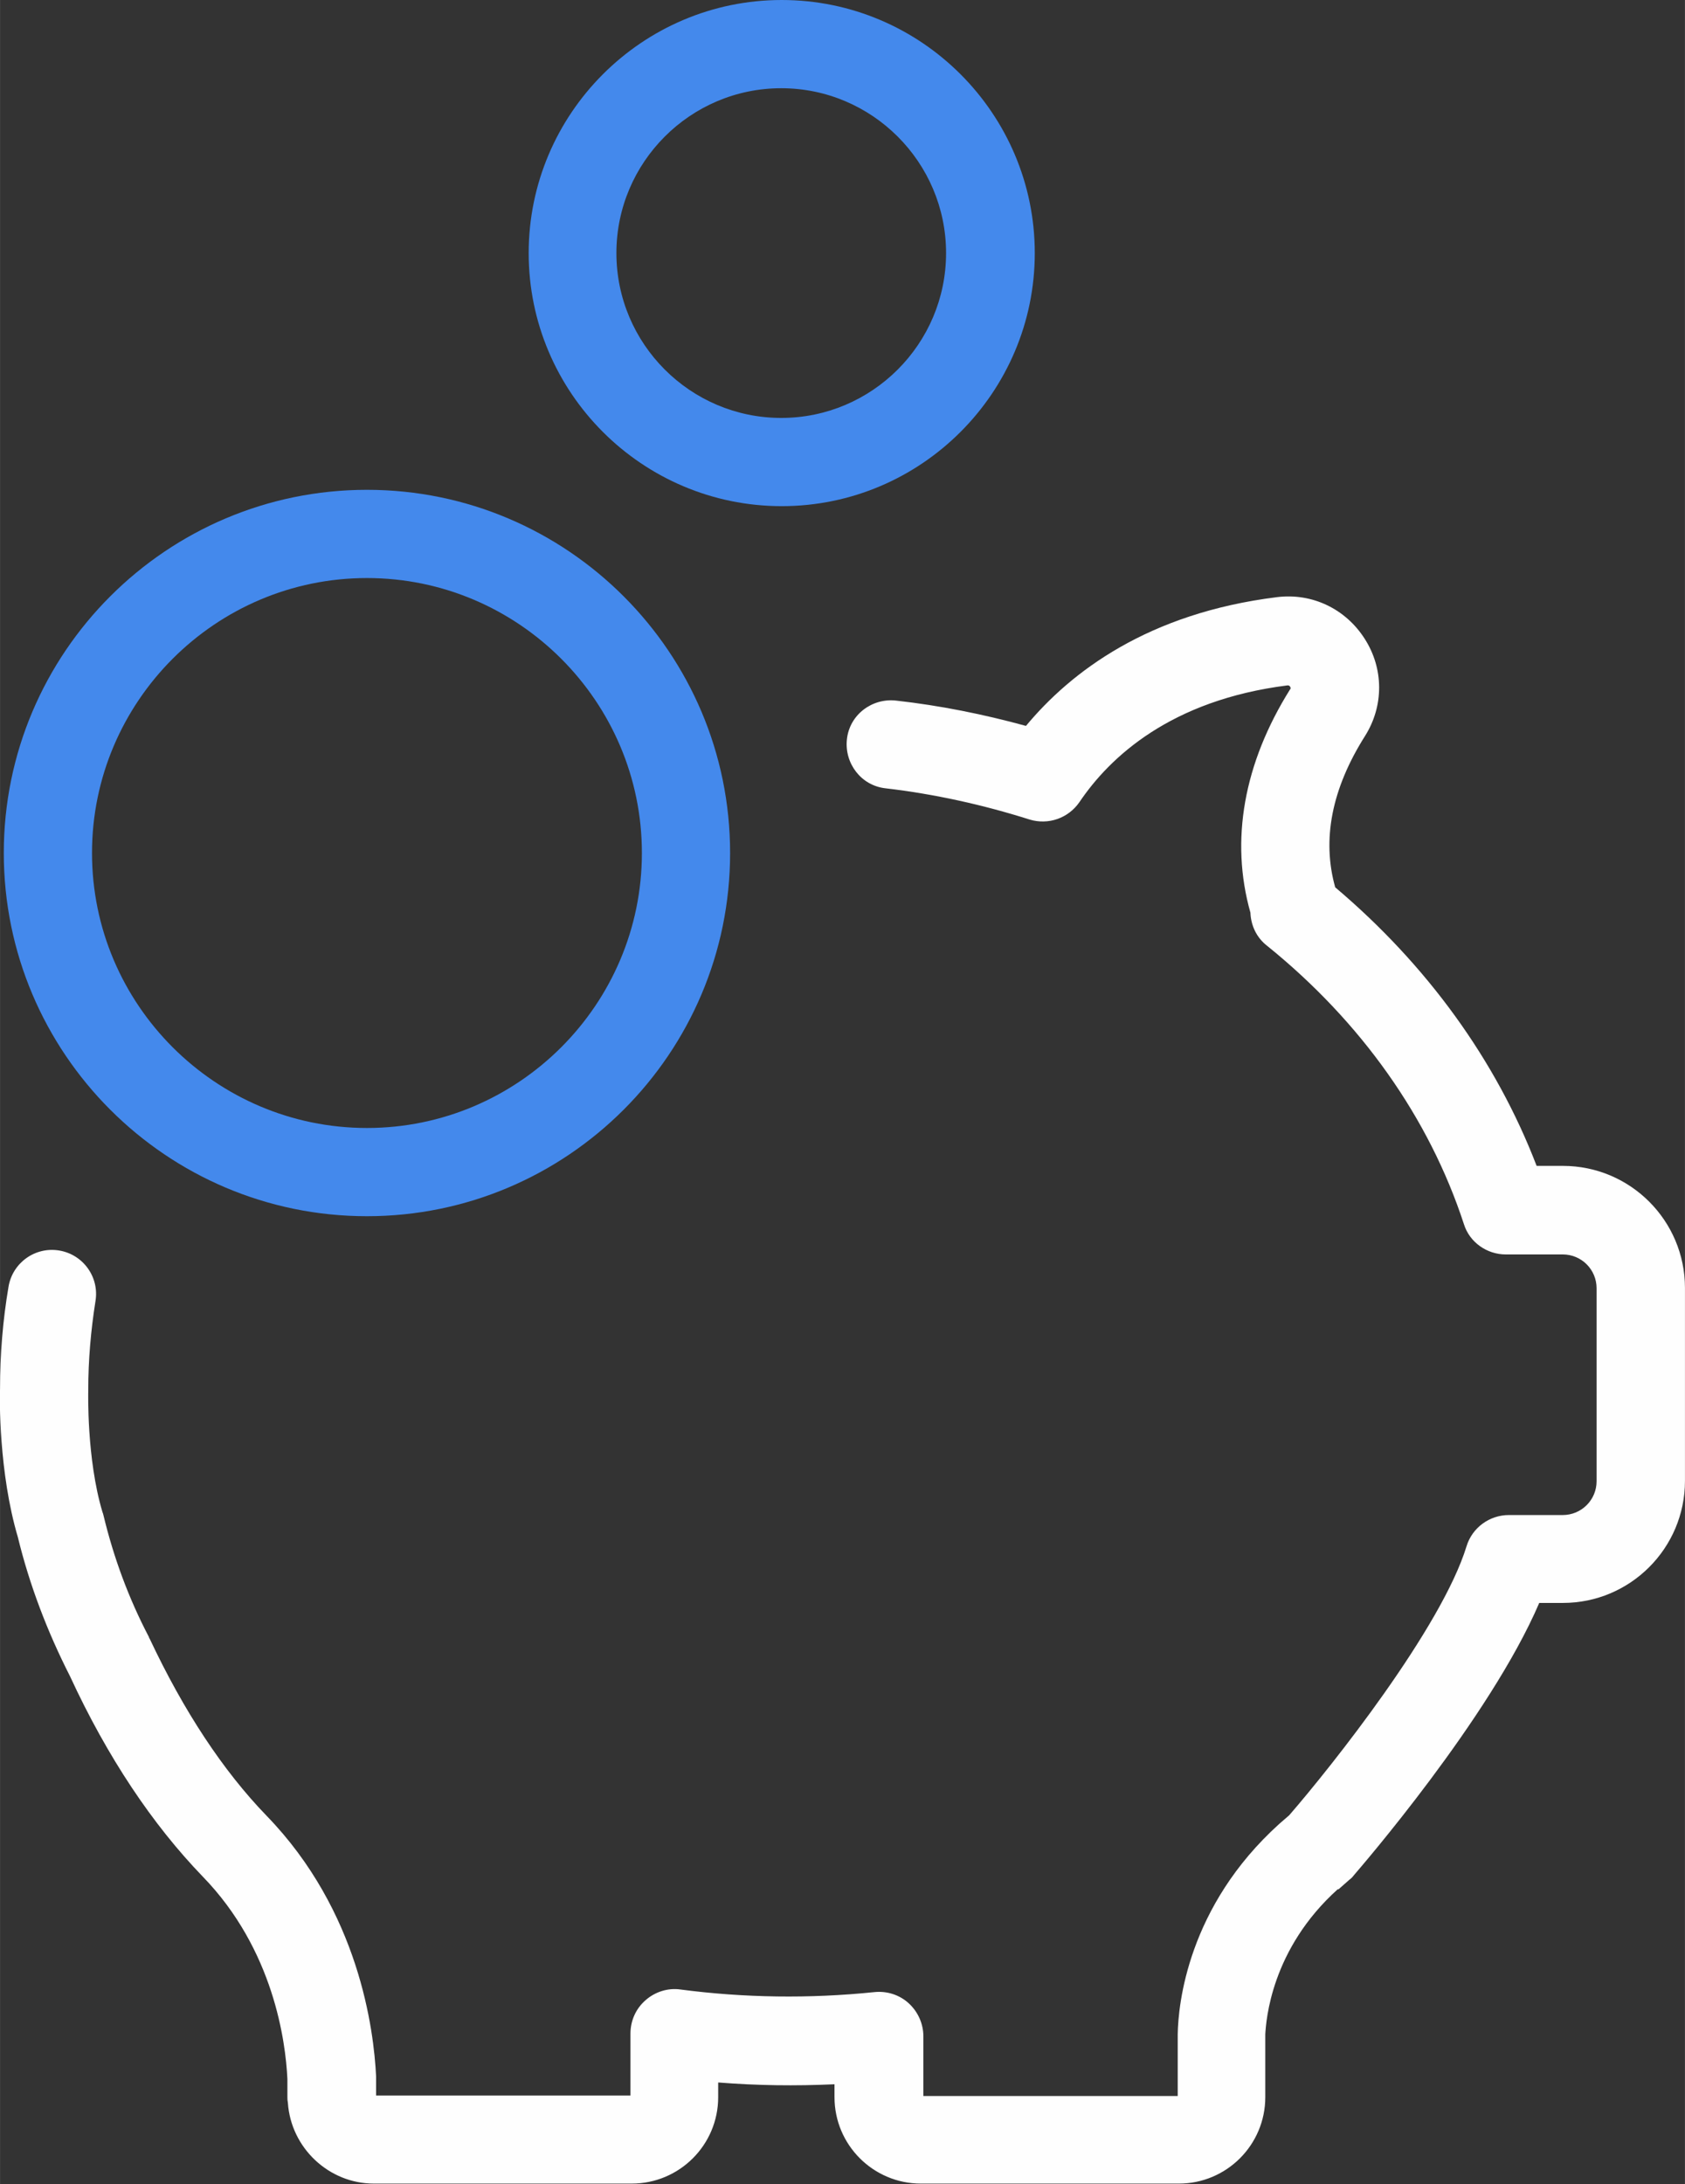
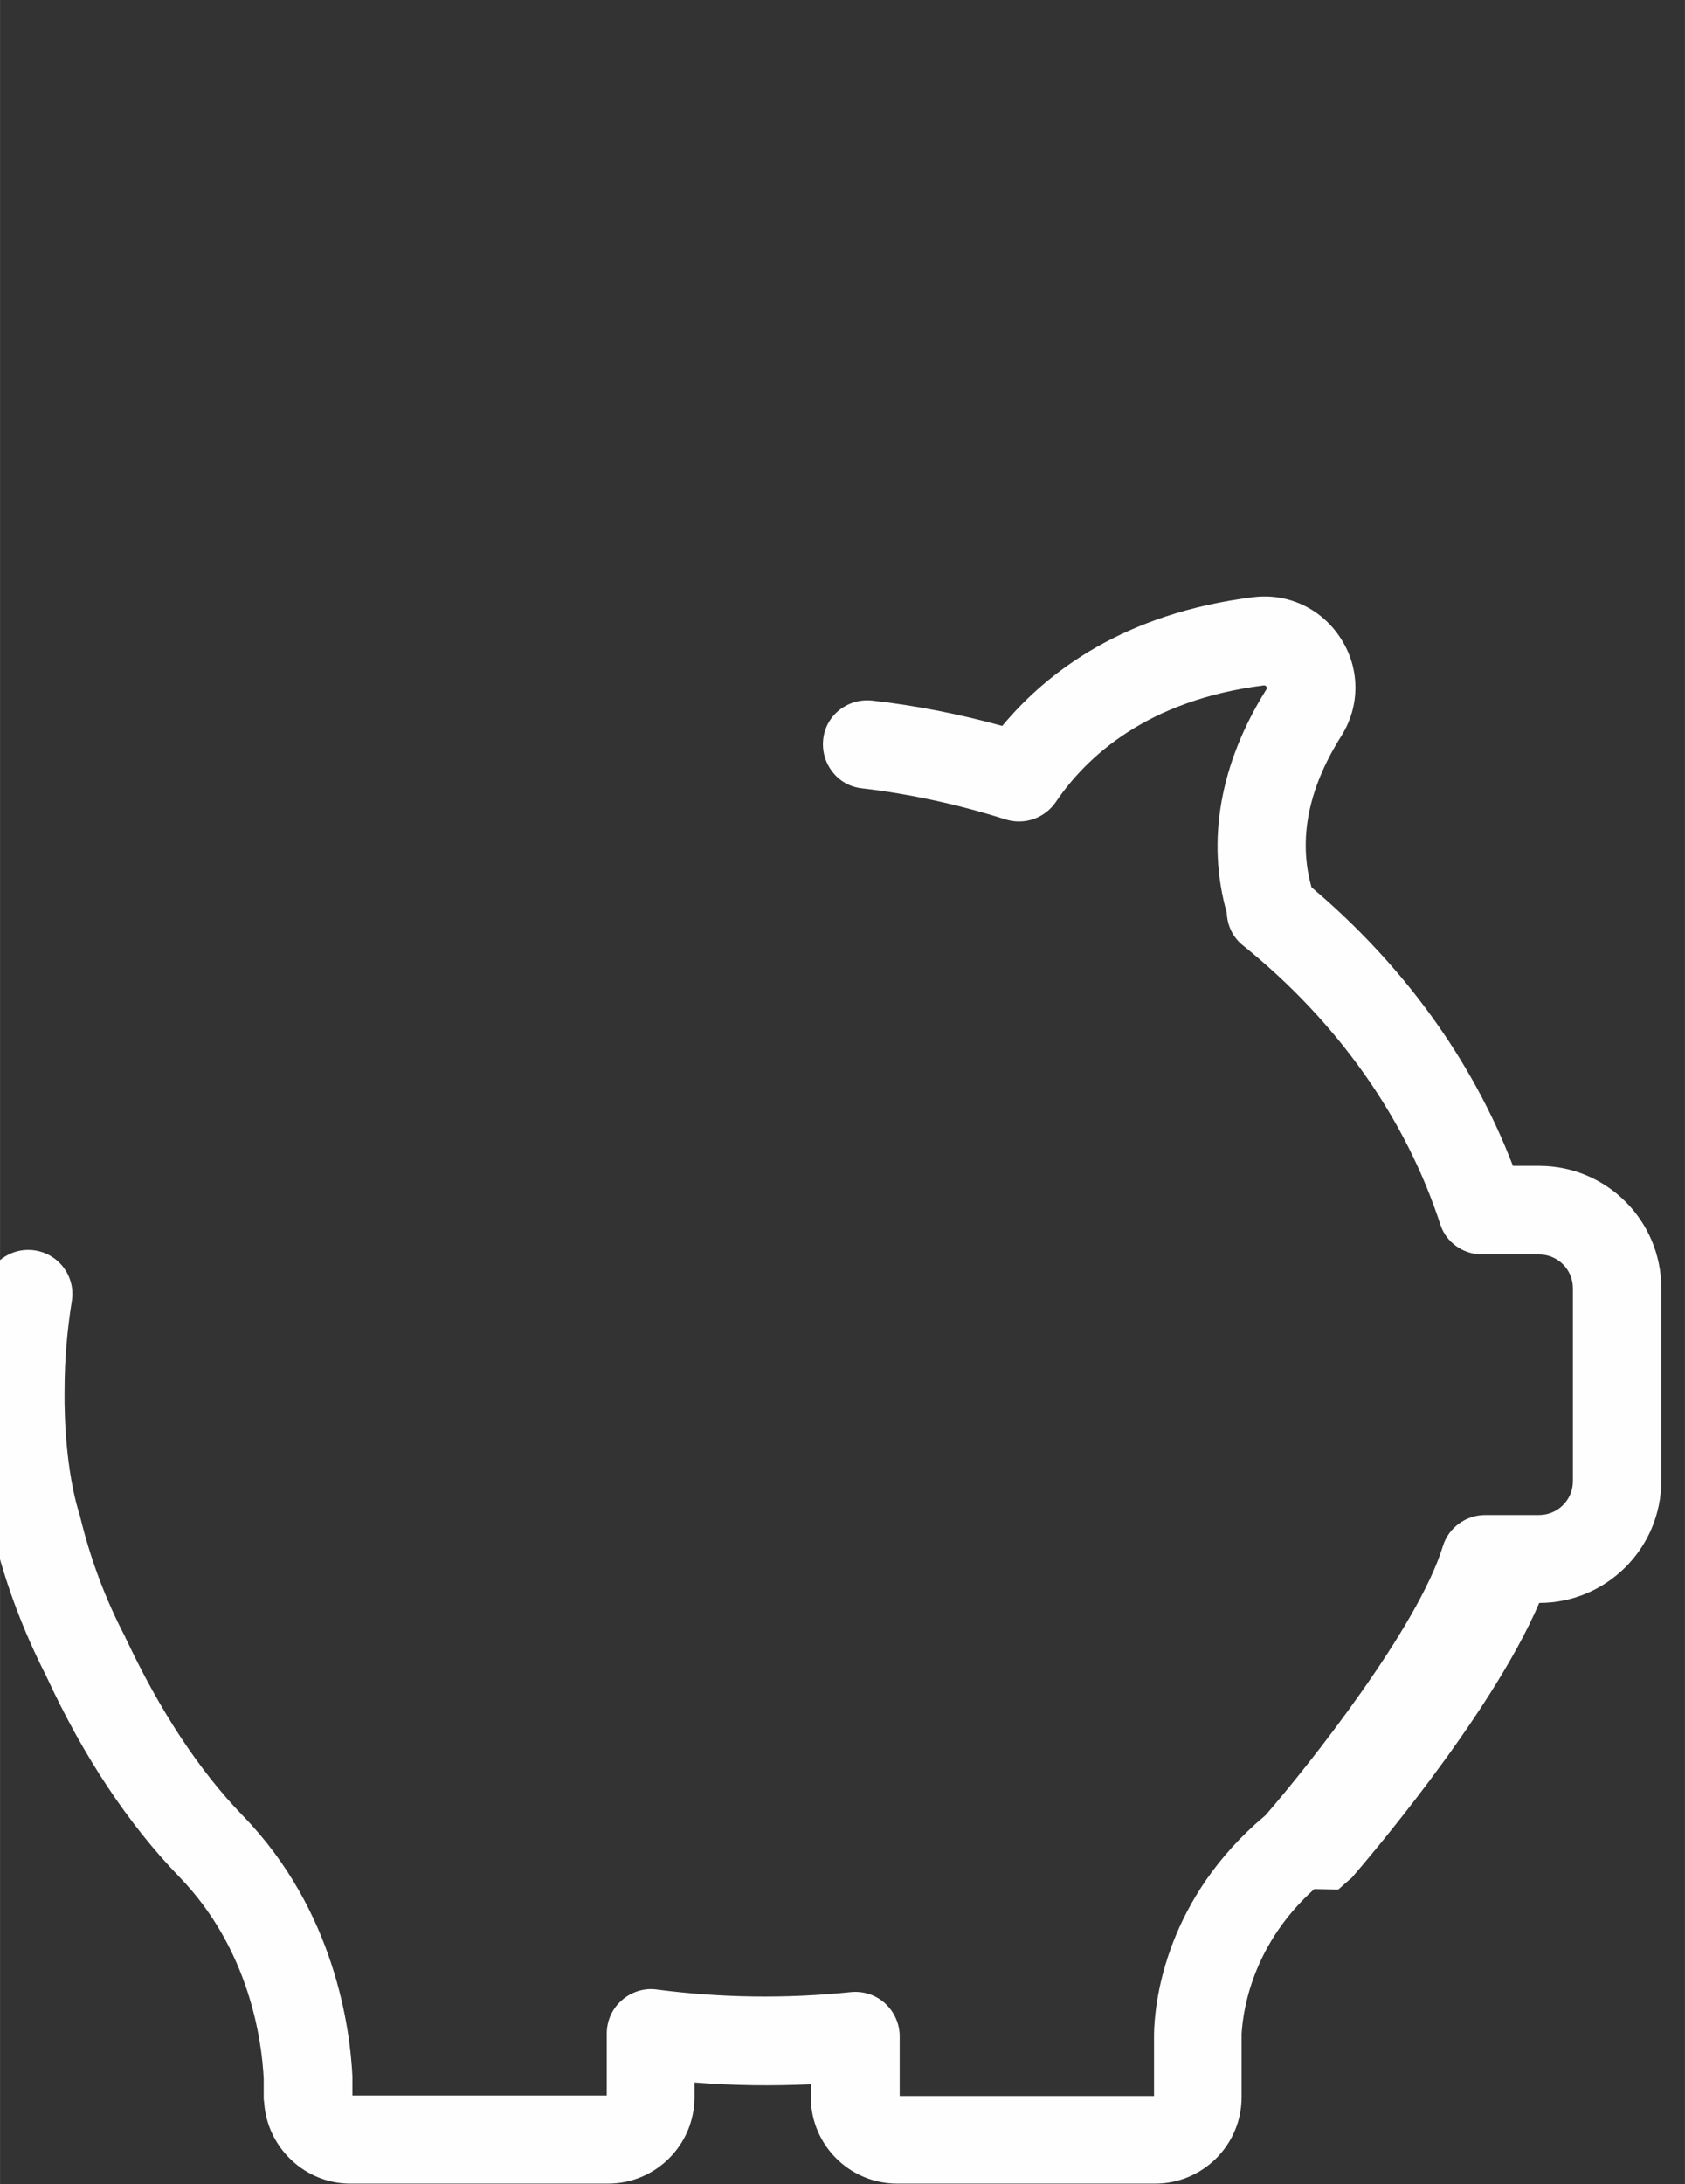
<svg xmlns="http://www.w3.org/2000/svg" xml:space="preserve" width="10.961mm" height="14.206mm" version="1.1" style="shape-rendering:geometricPrecision; text-rendering:geometricPrecision; image-rendering:optimizeQuality; fill-rule:evenodd; clip-rule:evenodd" viewBox="0 0 103.14 133.68">
  <rect x="0" y="0" width="103.14" height="133.68" fill="#333333" stroke="none" />
  <defs>
    <style type="text/css">
   
    .fil0 {fill:#FEFEFE}
    .fil1 {fill:#4489EC}
   
  </style>
  </defs>
  <g id="Background">
    <g id="_1847198677040">
-       <path class="fil0" d="M81.92 115.65l0.68 -0.6c0.11,-0.08 0.19,-0.16 0.27,-0.27 0.35,-0.41 8.32,-9.6 11.35,-16.67l1.45 0c4.12,0 7.47,-3.35 7.47,-7.47l0 -11.81c0,-4.12 -3.35,-7.47 -7.47,-7.47l-1.61 0c-2.48,-6.46 -6.71,-12.3 -12.33,-17.05 -0.82,-2.92 -0.22,-6.03 1.83,-9.27 1.15,-1.83 1.15,-4.12 -0.03,-5.95 -1.17,-1.83 -3.22,-2.81 -5.37,-2.54 -7.88,0.98 -12.6,4.56 -15.36,7.88 -2.59,-0.71 -5.26,-1.25 -7.96,-1.55 -1.47,-0.16 -2.84,0.87 -3,2.37 -0.16,1.47 0.87,2.84 2.37,3 3,0.35 5.97,1.01 8.81,1.91 1.15,0.35 2.37,-0.08 3.05,-1.06 1.86,-2.76 5.59,-6.25 12.74,-7.15 0.05,0 0.11,0 0.16,0.08 0.05,0.08 0.03,0.14 0,0.16 -2.84,4.53 -3.68,9.25 -2.43,13.67 0.03,0.79 0.38,1.53 1.01,2.02 5.75,4.64 9.93,10.53 12.06,17.05 0.35,1.12 1.42,1.85 2.56,1.85l0 0 3.49 0c1.15,0 2.07,0.93 2.07,2.07l0 11.81c0,1.15 -0.93,2.07 -2.07,2.07l-3.3 0c-1.17,0 -2.24,0.76 -2.59,1.91 -1.53,4.99 -8.24,13.45 -10.86,16.47l-0.6 0.52c-5.62,5.07 -6.19,11.07 -6.22,12.87l0 3.79 -15.57 0 0 -3.66c0,-0.76 -0.33,-1.5 -0.9,-2.02 -0.57,-0.52 -1.34,-0.76 -2.1,-0.68 -3.98,0.41 -7.99,0.35 -11.87,-0.16 -0.76,-0.11 -1.55,0.14 -2.13,0.65 -0.6,0.52 -0.93,1.26 -0.93,2.05l0 3.79 -15.57 0 0 -1.06c0,-0.03 0,-0.08 0,-0.11 -0.14,-2.86 -1.04,-10.12 -6.71,-15.96 -2.67,-2.76 -5.07,-6.41 -7.15,-10.83 -0.03,-0.03 -0.03,-0.05 -0.05,-0.11 -1.23,-2.35 -2.15,-4.83 -2.78,-7.45l-0.03 -0.11c0,-0.03 -0.03,-0.05 -0.03,-0.08 -0.98,-3.27 -0.87,-7.39 -0.87,-7.42 0,-0.03 0,-0.05 0,-0.08 0,-1.8 0.16,-3.63 0.44,-5.4 0.25,-1.47 -0.74,-2.86 -2.21,-3.11 -1.47,-0.25 -2.86,0.74 -3.11,2.21 -0.35,2.05 -0.52,4.15 -0.52,6.25 -0.03,0.54 -0.08,5.13 1.09,9.08l0 0c0.71,2.92 1.8,5.78 3.19,8.51 2.29,4.96 5.05,9.08 8.13,12.27 4.34,4.47 5.07,10.09 5.18,12.38l0 1.12c0,0.11 0,0.19 0.03,0.35 0.19,2.76 2.51,4.94 5.26,4.94l15.79 0c2.92,0 5.29,-2.37 5.29,-5.29l0 -0.9c2.37,0.19 4.72,0.22 7.12,0.11l0 0.79c0,2.92 2.37,5.29 5.29,5.29l15.79 0c2.92,0 5.29,-2.37 5.29,-5.29l0 -3.85c0.05,-0.84 0.35,-5.21 4.45,-8.89z" />
-       <path class="fil1" d="M0.23 52.21c0,12.25 9.96,22.23 22.23,22.23 12.25,0 22.23,-9.96 22.23,-22.23 0,-12.25 -9.96,-22.23 -22.23,-22.23 -12.25,0 -22.23,9.96 -22.23,22.23zm39.06 0c0,9.27 -7.56,16.83 -16.83,16.83 -9.27,0 -16.83,-7.56 -16.83,-16.83 0,-9.27 7.56,-16.83 16.83,-16.83 9.27,0 16.83,7.56 16.83,16.83z" />
-       <path class="fil1" d="M63.34 15.49c0,-8.54 -6.96,-15.49 -15.49,-15.49 -8.54,0 -15.49,6.96 -15.49,15.49 0,8.54 6.95,15.49 15.49,15.49 8.54,0 15.49,-6.96 15.49,-15.49zm-25.61 0c0,-5.56 4.53,-10.09 10.09,-10.09 5.56,0 10.09,4.53 10.09,10.09 0,5.56 -4.53,10.09 -10.09,10.09 -5.56,0 -10.09,-4.53 -10.09,-10.09z" />
+       <path class="fil0" d="M81.92 115.65l0.68 -0.6c0.11,-0.08 0.19,-0.16 0.27,-0.27 0.35,-0.41 8.32,-9.6 11.35,-16.67c4.12,0 7.47,-3.35 7.47,-7.47l0 -11.81c0,-4.12 -3.35,-7.47 -7.47,-7.47l-1.61 0c-2.48,-6.46 -6.71,-12.3 -12.33,-17.05 -0.82,-2.92 -0.22,-6.03 1.83,-9.27 1.15,-1.83 1.15,-4.12 -0.03,-5.95 -1.17,-1.83 -3.22,-2.81 -5.37,-2.54 -7.88,0.98 -12.6,4.56 -15.36,7.88 -2.59,-0.71 -5.26,-1.25 -7.96,-1.55 -1.47,-0.16 -2.84,0.87 -3,2.37 -0.16,1.47 0.87,2.84 2.37,3 3,0.35 5.97,1.01 8.81,1.91 1.15,0.35 2.37,-0.08 3.05,-1.06 1.86,-2.76 5.59,-6.25 12.74,-7.15 0.05,0 0.11,0 0.16,0.08 0.05,0.08 0.03,0.14 0,0.16 -2.84,4.53 -3.68,9.25 -2.43,13.67 0.03,0.79 0.38,1.53 1.01,2.02 5.75,4.64 9.93,10.53 12.06,17.05 0.35,1.12 1.42,1.85 2.56,1.85l0 0 3.49 0c1.15,0 2.07,0.93 2.07,2.07l0 11.81c0,1.15 -0.93,2.07 -2.07,2.07l-3.3 0c-1.17,0 -2.24,0.76 -2.59,1.91 -1.53,4.99 -8.24,13.45 -10.86,16.47l-0.6 0.52c-5.62,5.07 -6.19,11.07 -6.22,12.87l0 3.79 -15.57 0 0 -3.66c0,-0.76 -0.33,-1.5 -0.9,-2.02 -0.57,-0.52 -1.34,-0.76 -2.1,-0.68 -3.98,0.41 -7.99,0.35 -11.87,-0.16 -0.76,-0.11 -1.55,0.14 -2.13,0.65 -0.6,0.52 -0.93,1.26 -0.93,2.05l0 3.79 -15.57 0 0 -1.06c0,-0.03 0,-0.08 0,-0.11 -0.14,-2.86 -1.04,-10.12 -6.71,-15.96 -2.67,-2.76 -5.07,-6.41 -7.15,-10.83 -0.03,-0.03 -0.03,-0.05 -0.05,-0.11 -1.23,-2.35 -2.15,-4.83 -2.78,-7.45l-0.03 -0.11c0,-0.03 -0.03,-0.05 -0.03,-0.08 -0.98,-3.27 -0.87,-7.39 -0.87,-7.42 0,-0.03 0,-0.05 0,-0.08 0,-1.8 0.16,-3.63 0.44,-5.4 0.25,-1.47 -0.74,-2.86 -2.21,-3.11 -1.47,-0.25 -2.86,0.74 -3.11,2.21 -0.35,2.05 -0.52,4.15 -0.52,6.25 -0.03,0.54 -0.08,5.13 1.09,9.08l0 0c0.71,2.92 1.8,5.78 3.19,8.51 2.29,4.96 5.05,9.08 8.13,12.27 4.34,4.47 5.07,10.09 5.18,12.38l0 1.12c0,0.11 0,0.19 0.03,0.35 0.19,2.76 2.51,4.94 5.26,4.94l15.79 0c2.92,0 5.29,-2.37 5.29,-5.29l0 -0.9c2.37,0.19 4.72,0.22 7.12,0.11l0 0.79c0,2.92 2.37,5.29 5.29,5.29l15.79 0c2.92,0 5.29,-2.37 5.29,-5.29l0 -3.85c0.05,-0.84 0.35,-5.21 4.45,-8.89z" />
    </g>
  </g>
</svg>